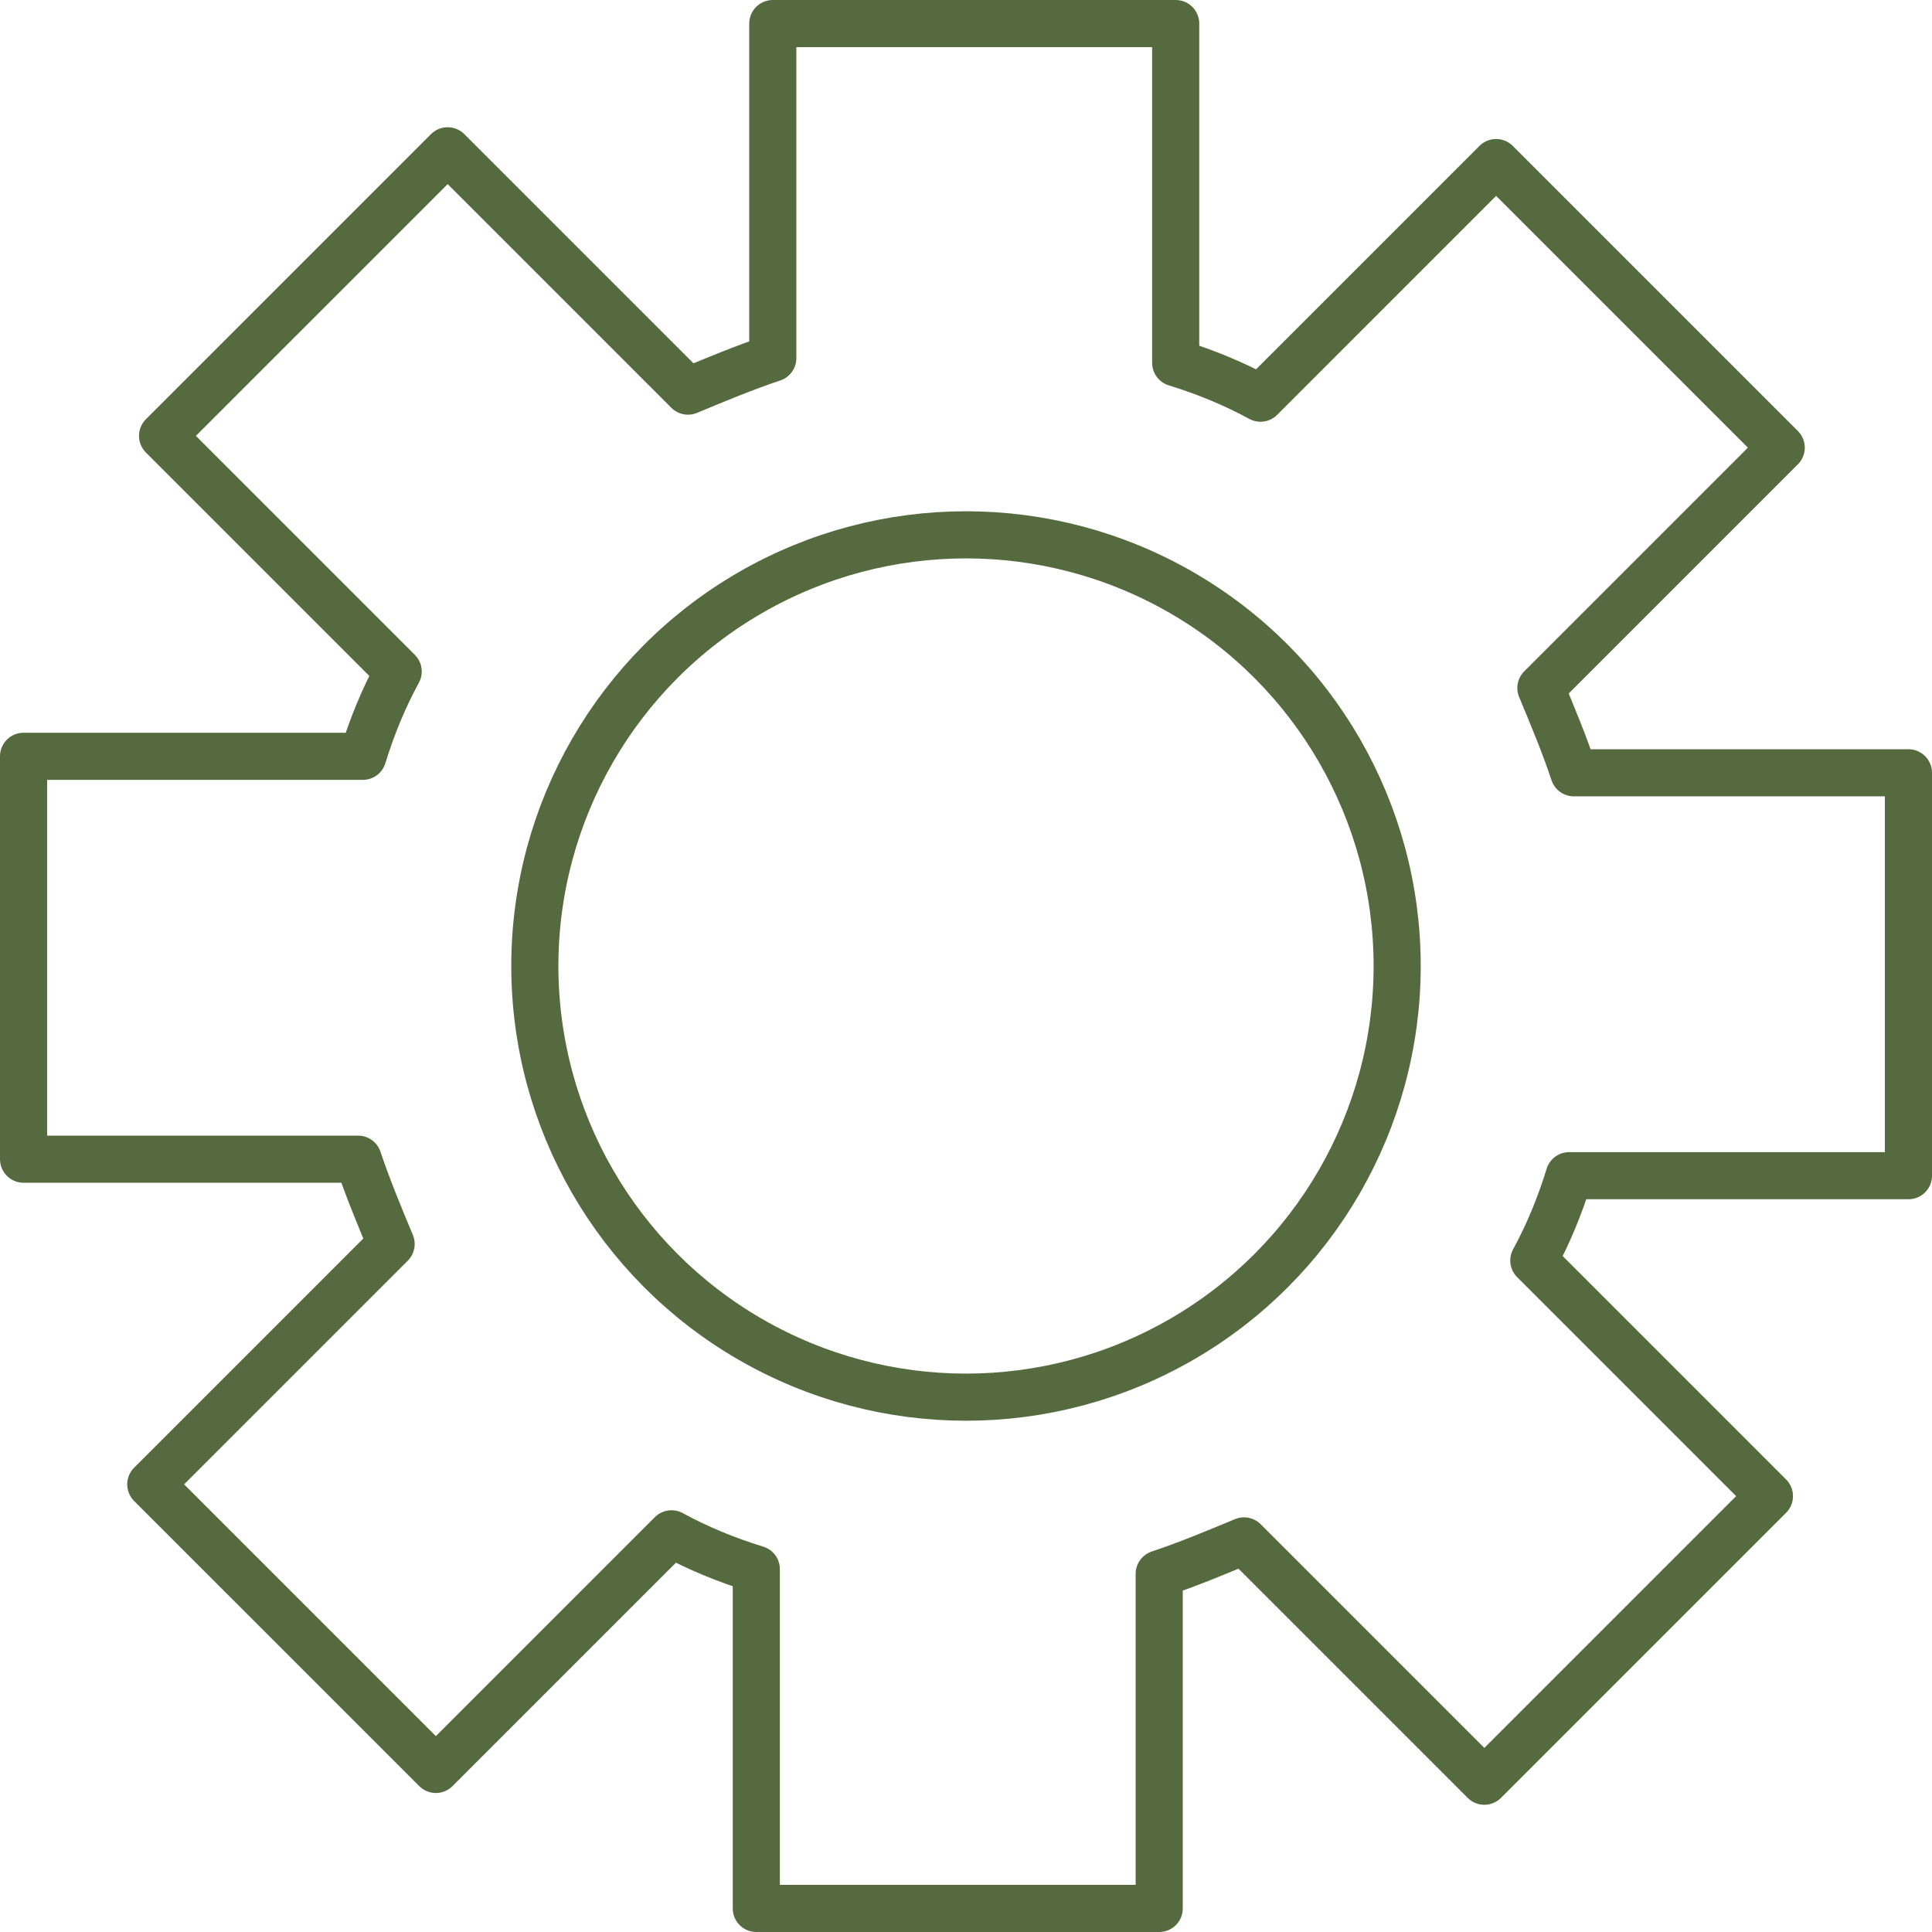
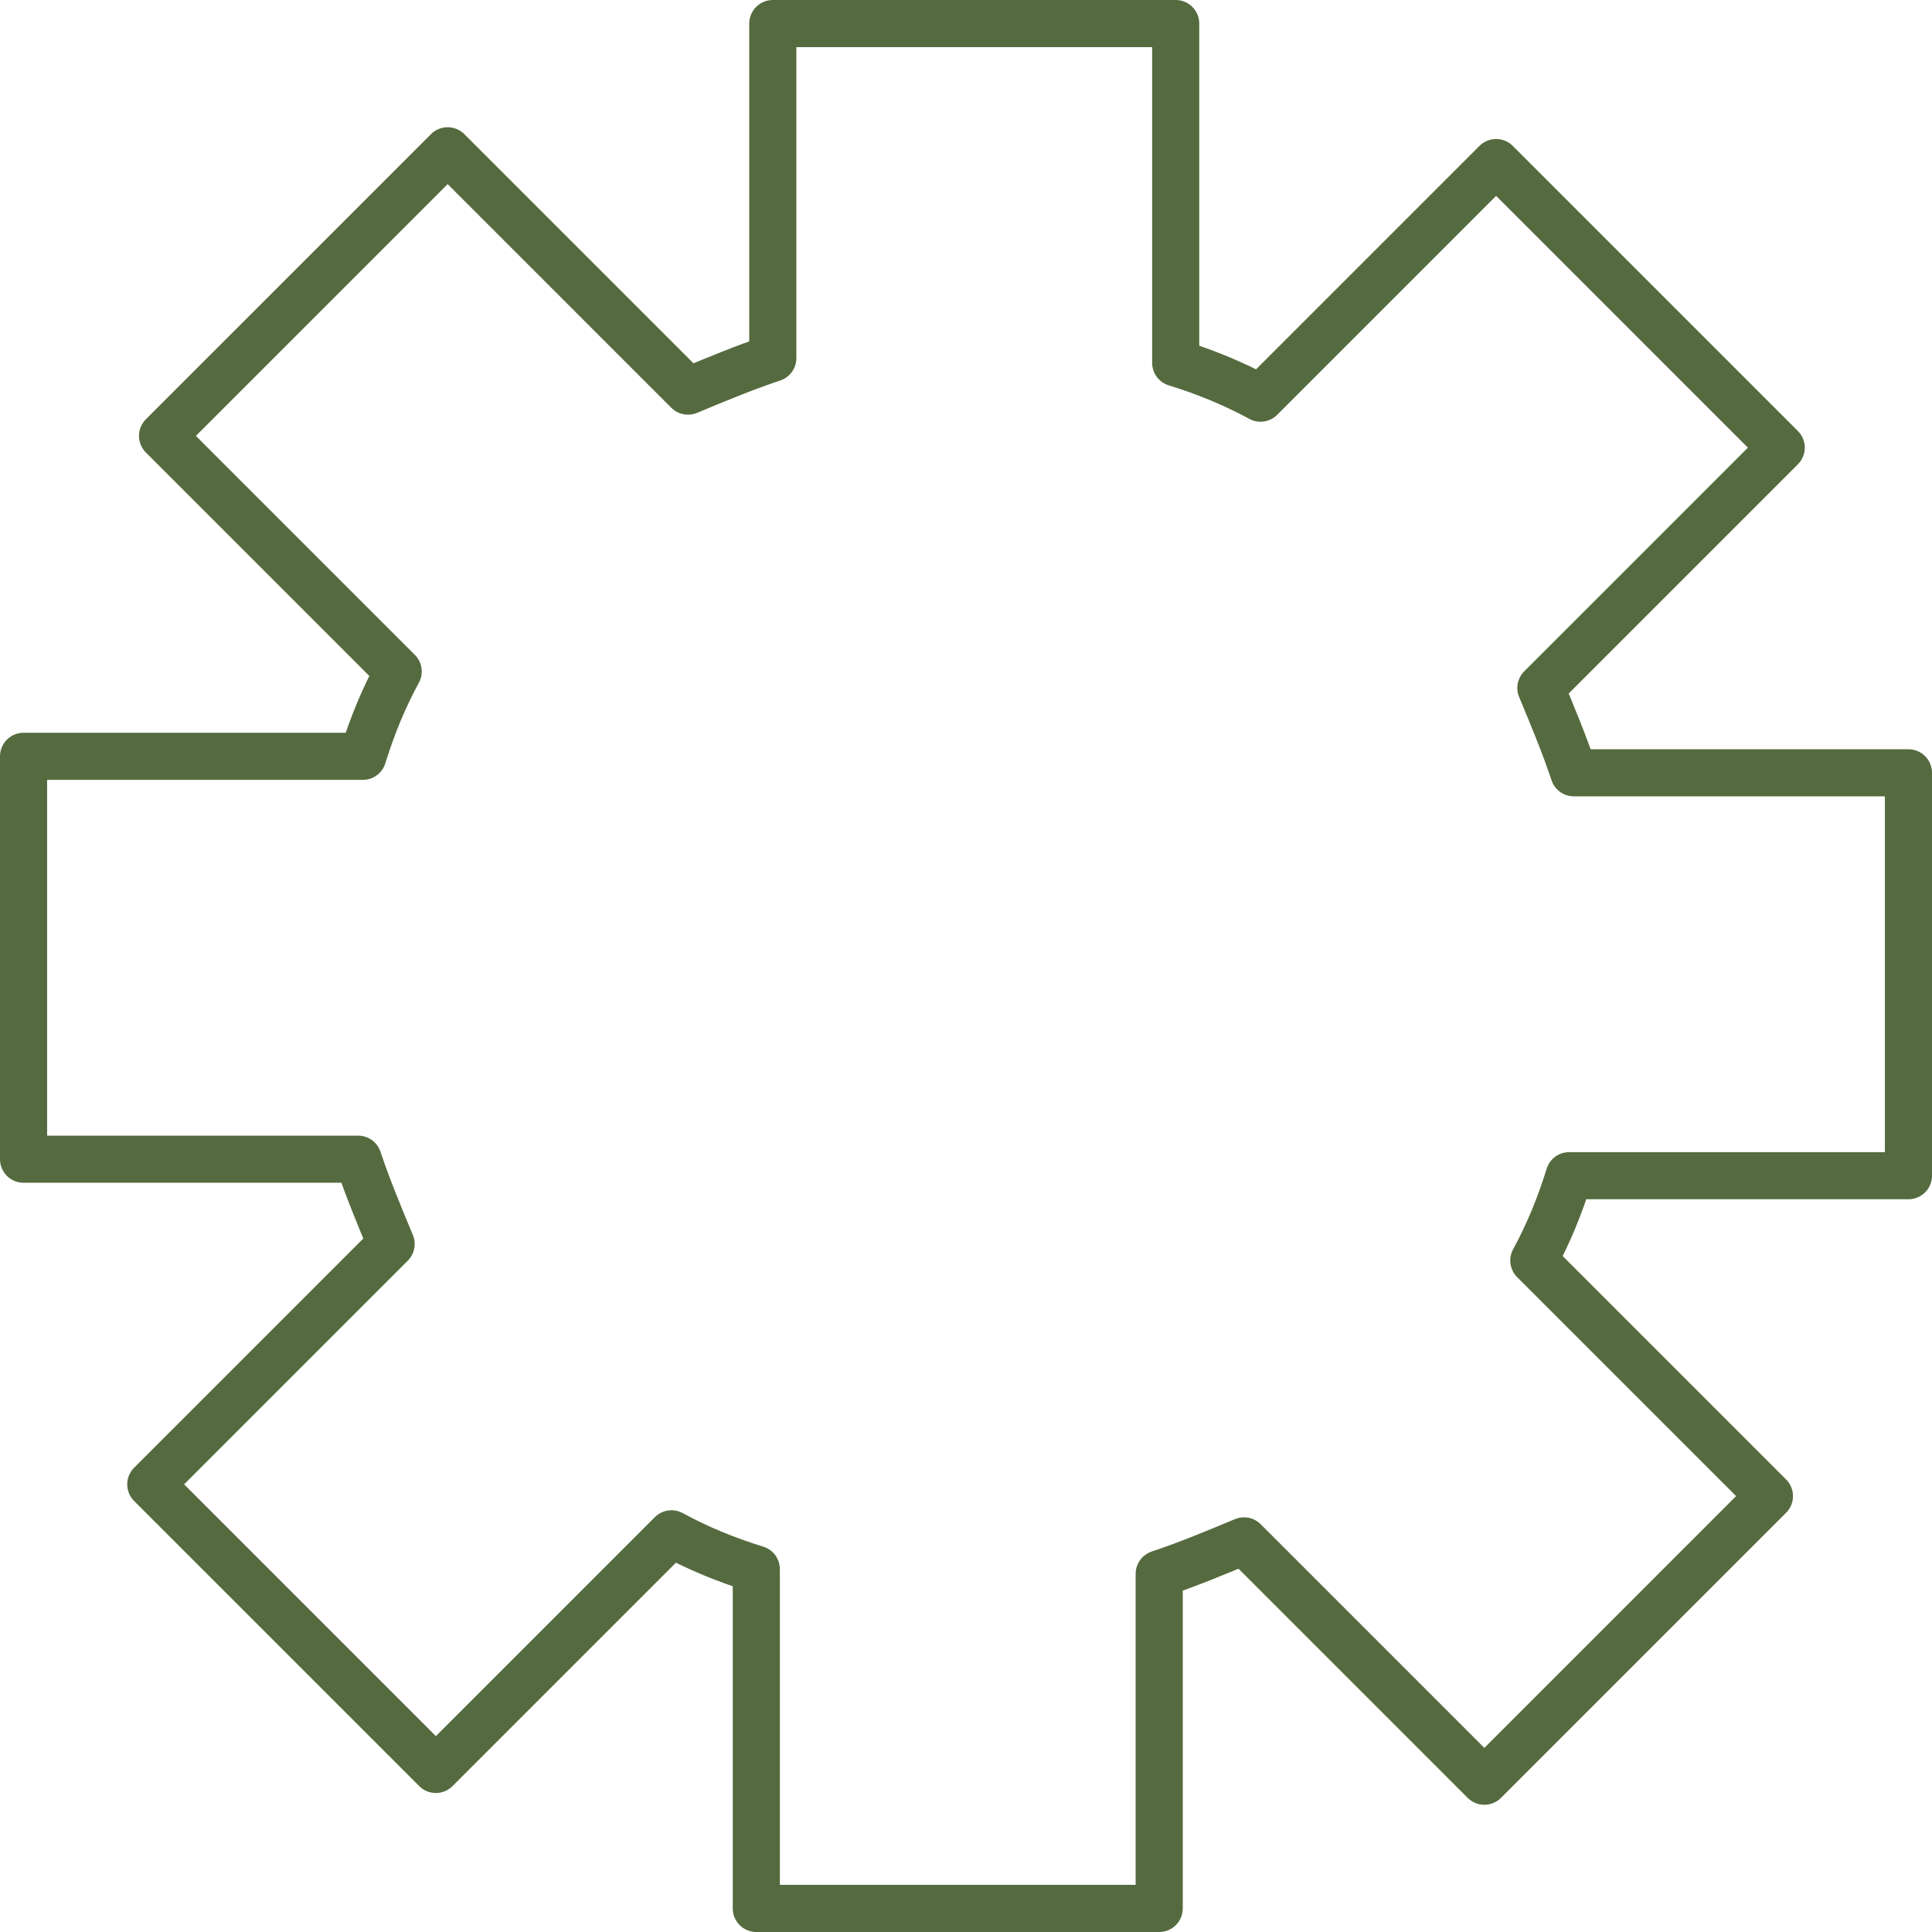
<svg xmlns="http://www.w3.org/2000/svg" id="Ebene_3" version="1.1" viewBox="0 0 82 82">
  <defs>
    <style>
      .st0 {
        fill: none;
        stroke: #556b3f;
        stroke-linecap: round;
        stroke-linejoin: round;
        stroke-width: 2px;
      }
    </style>
  </defs>
  <g>
    <g>
      <path class="st0" d="M41,49.6" />
      <path class="st0" d="M41,41" />
      <path class="st0" d="M41,32.4" />
-       <path class="st0" d="M41,51.2" />
-       <path class="st0" d="M41,32.4" />
    </g>
-     <circle class="st0" cx="41" cy="41" r="18.3" />
  </g>
  <path class="st0" d="M81,49.9v-17.1h-14.2c-.4-1.2-.9-2.4-1.4-3.6l10.2-10.2-12.1-12.1-10,10h0c-1.1-.6-2.3-1.1-3.6-1.5h0V1h-17.1v14.2h0c-1.2.4-2.4.9-3.6,1.4l-10.2-10.2-12.1,12.1,10,10h0c-.6,1.1-1.1,2.3-1.5,3.6h0s-14.4,0-14.4,0v17.1h14.2c.4,1.2.9,2.4,1.4,3.6l-10.2,10.2,12.1,12.1,10-10h0c1.1.6,2.3,1.1,3.6,1.5h0v14.4h17.1v-14.2h0c1.2-.4,2.4-.9,3.6-1.4l10.2,10.2,12.1-12.1-10-10h0c.6-1.1,1.1-2.3,1.5-3.6h0s14.4,0,14.4,0Z" />
</svg>